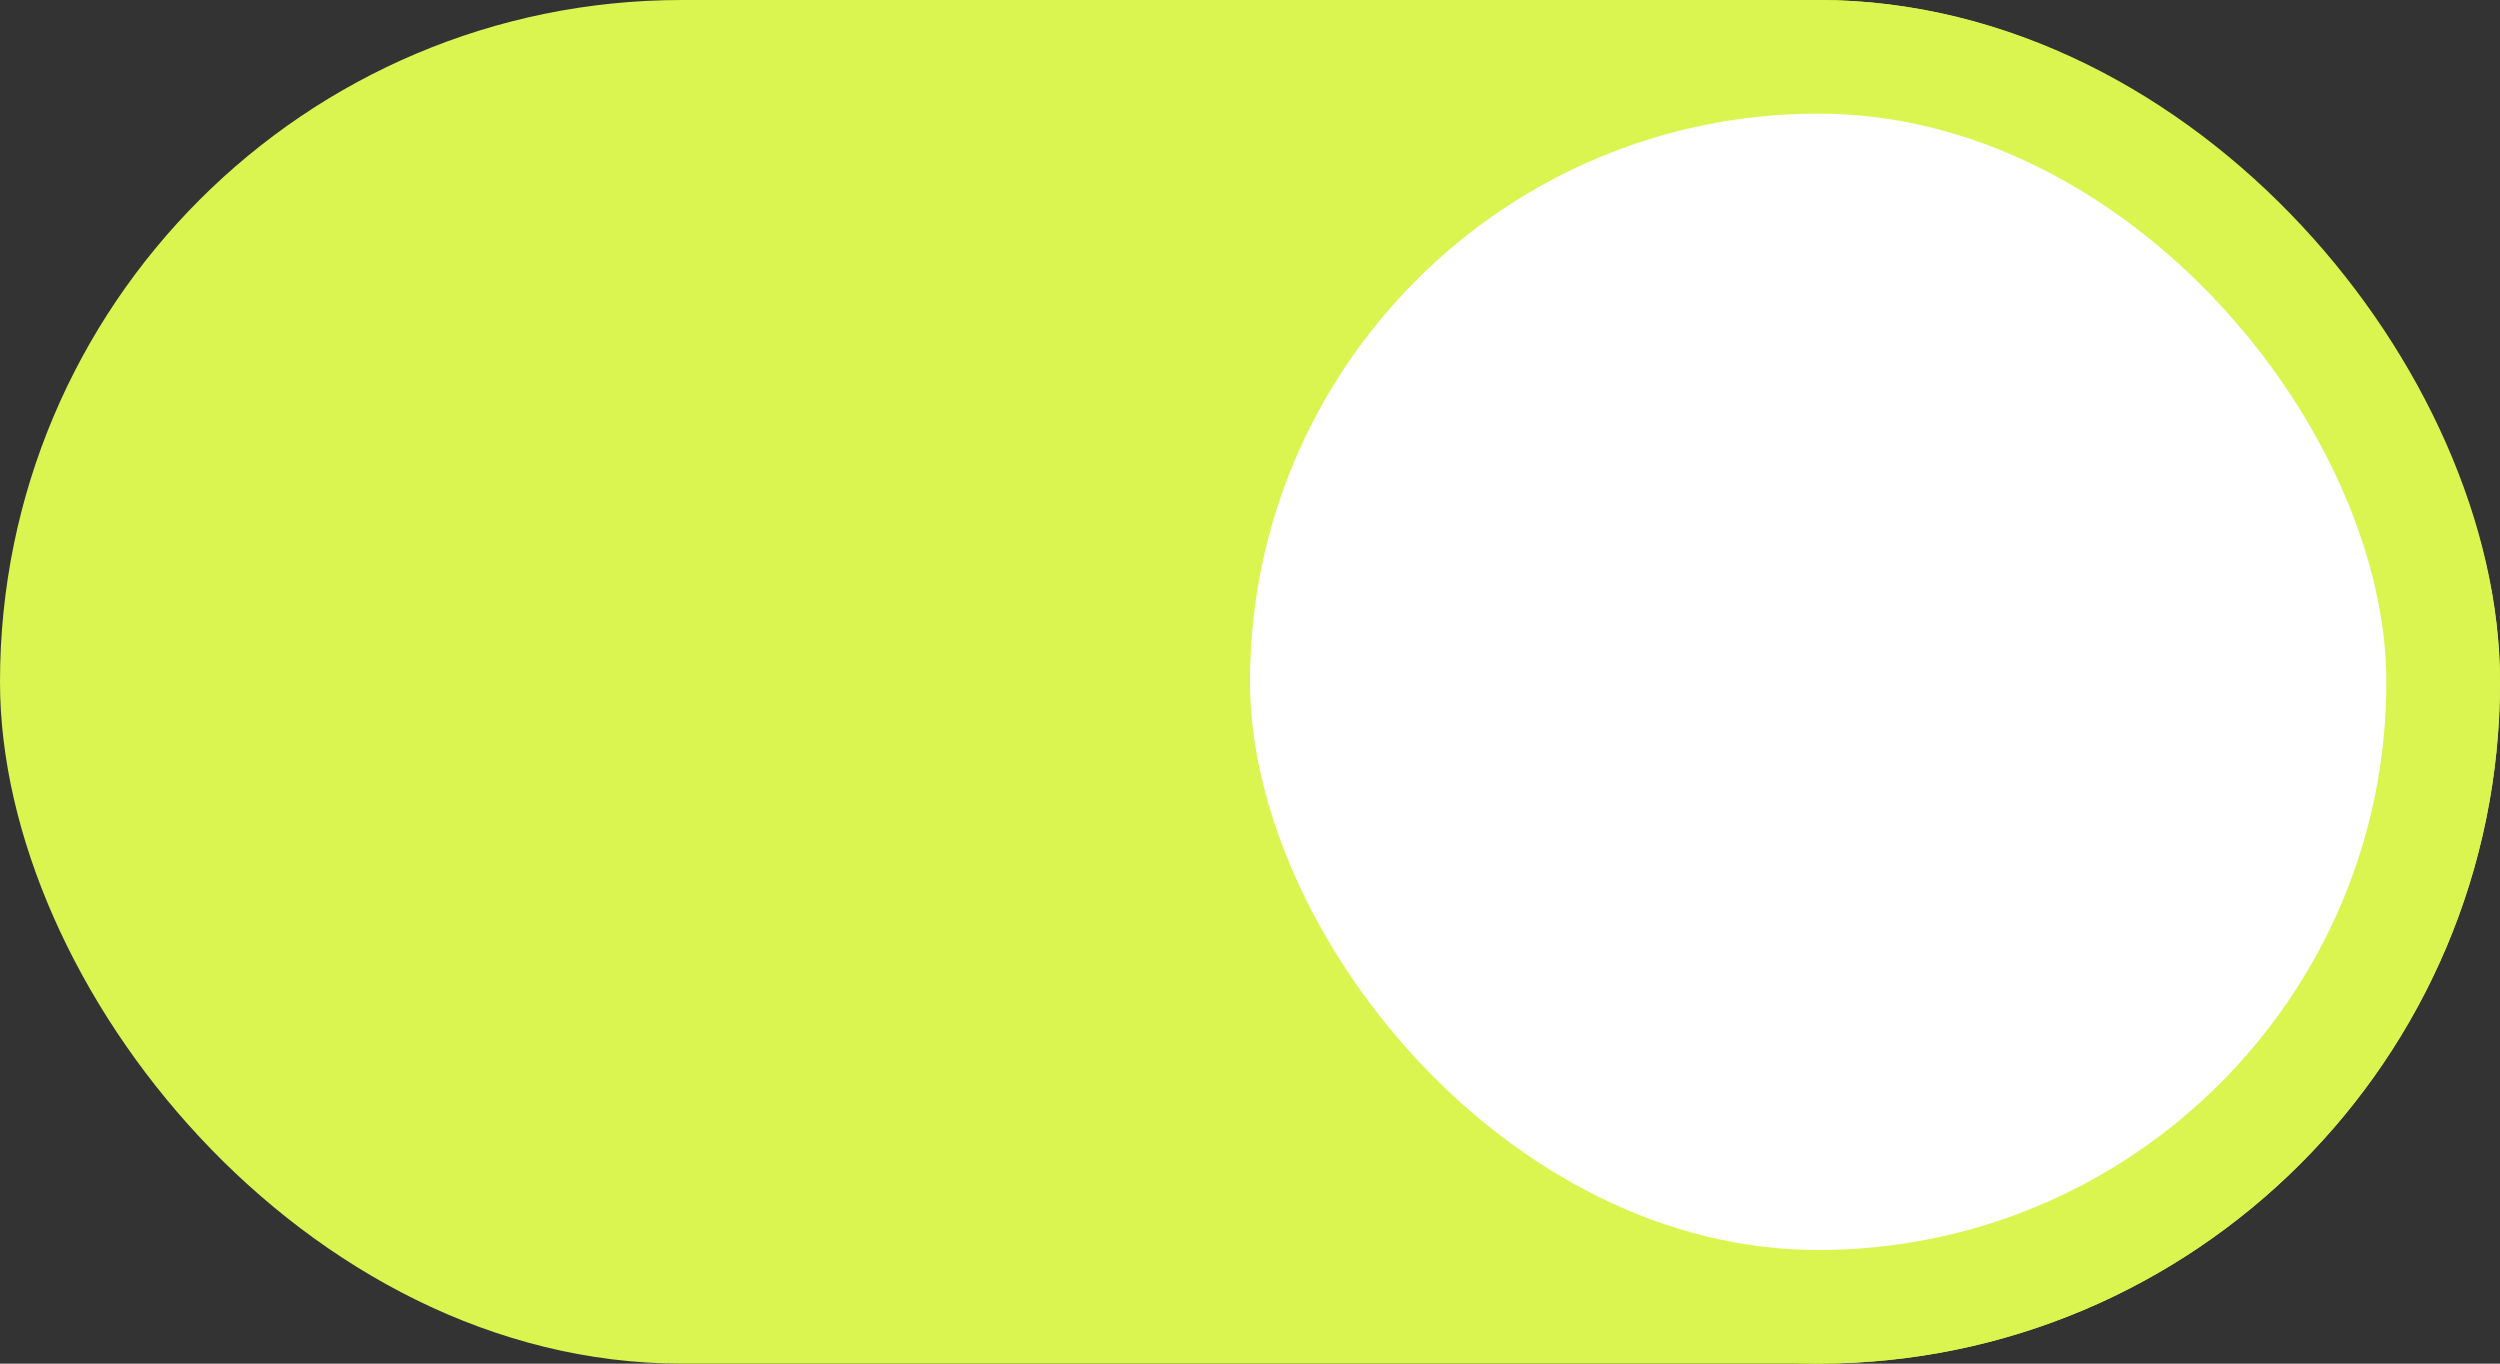
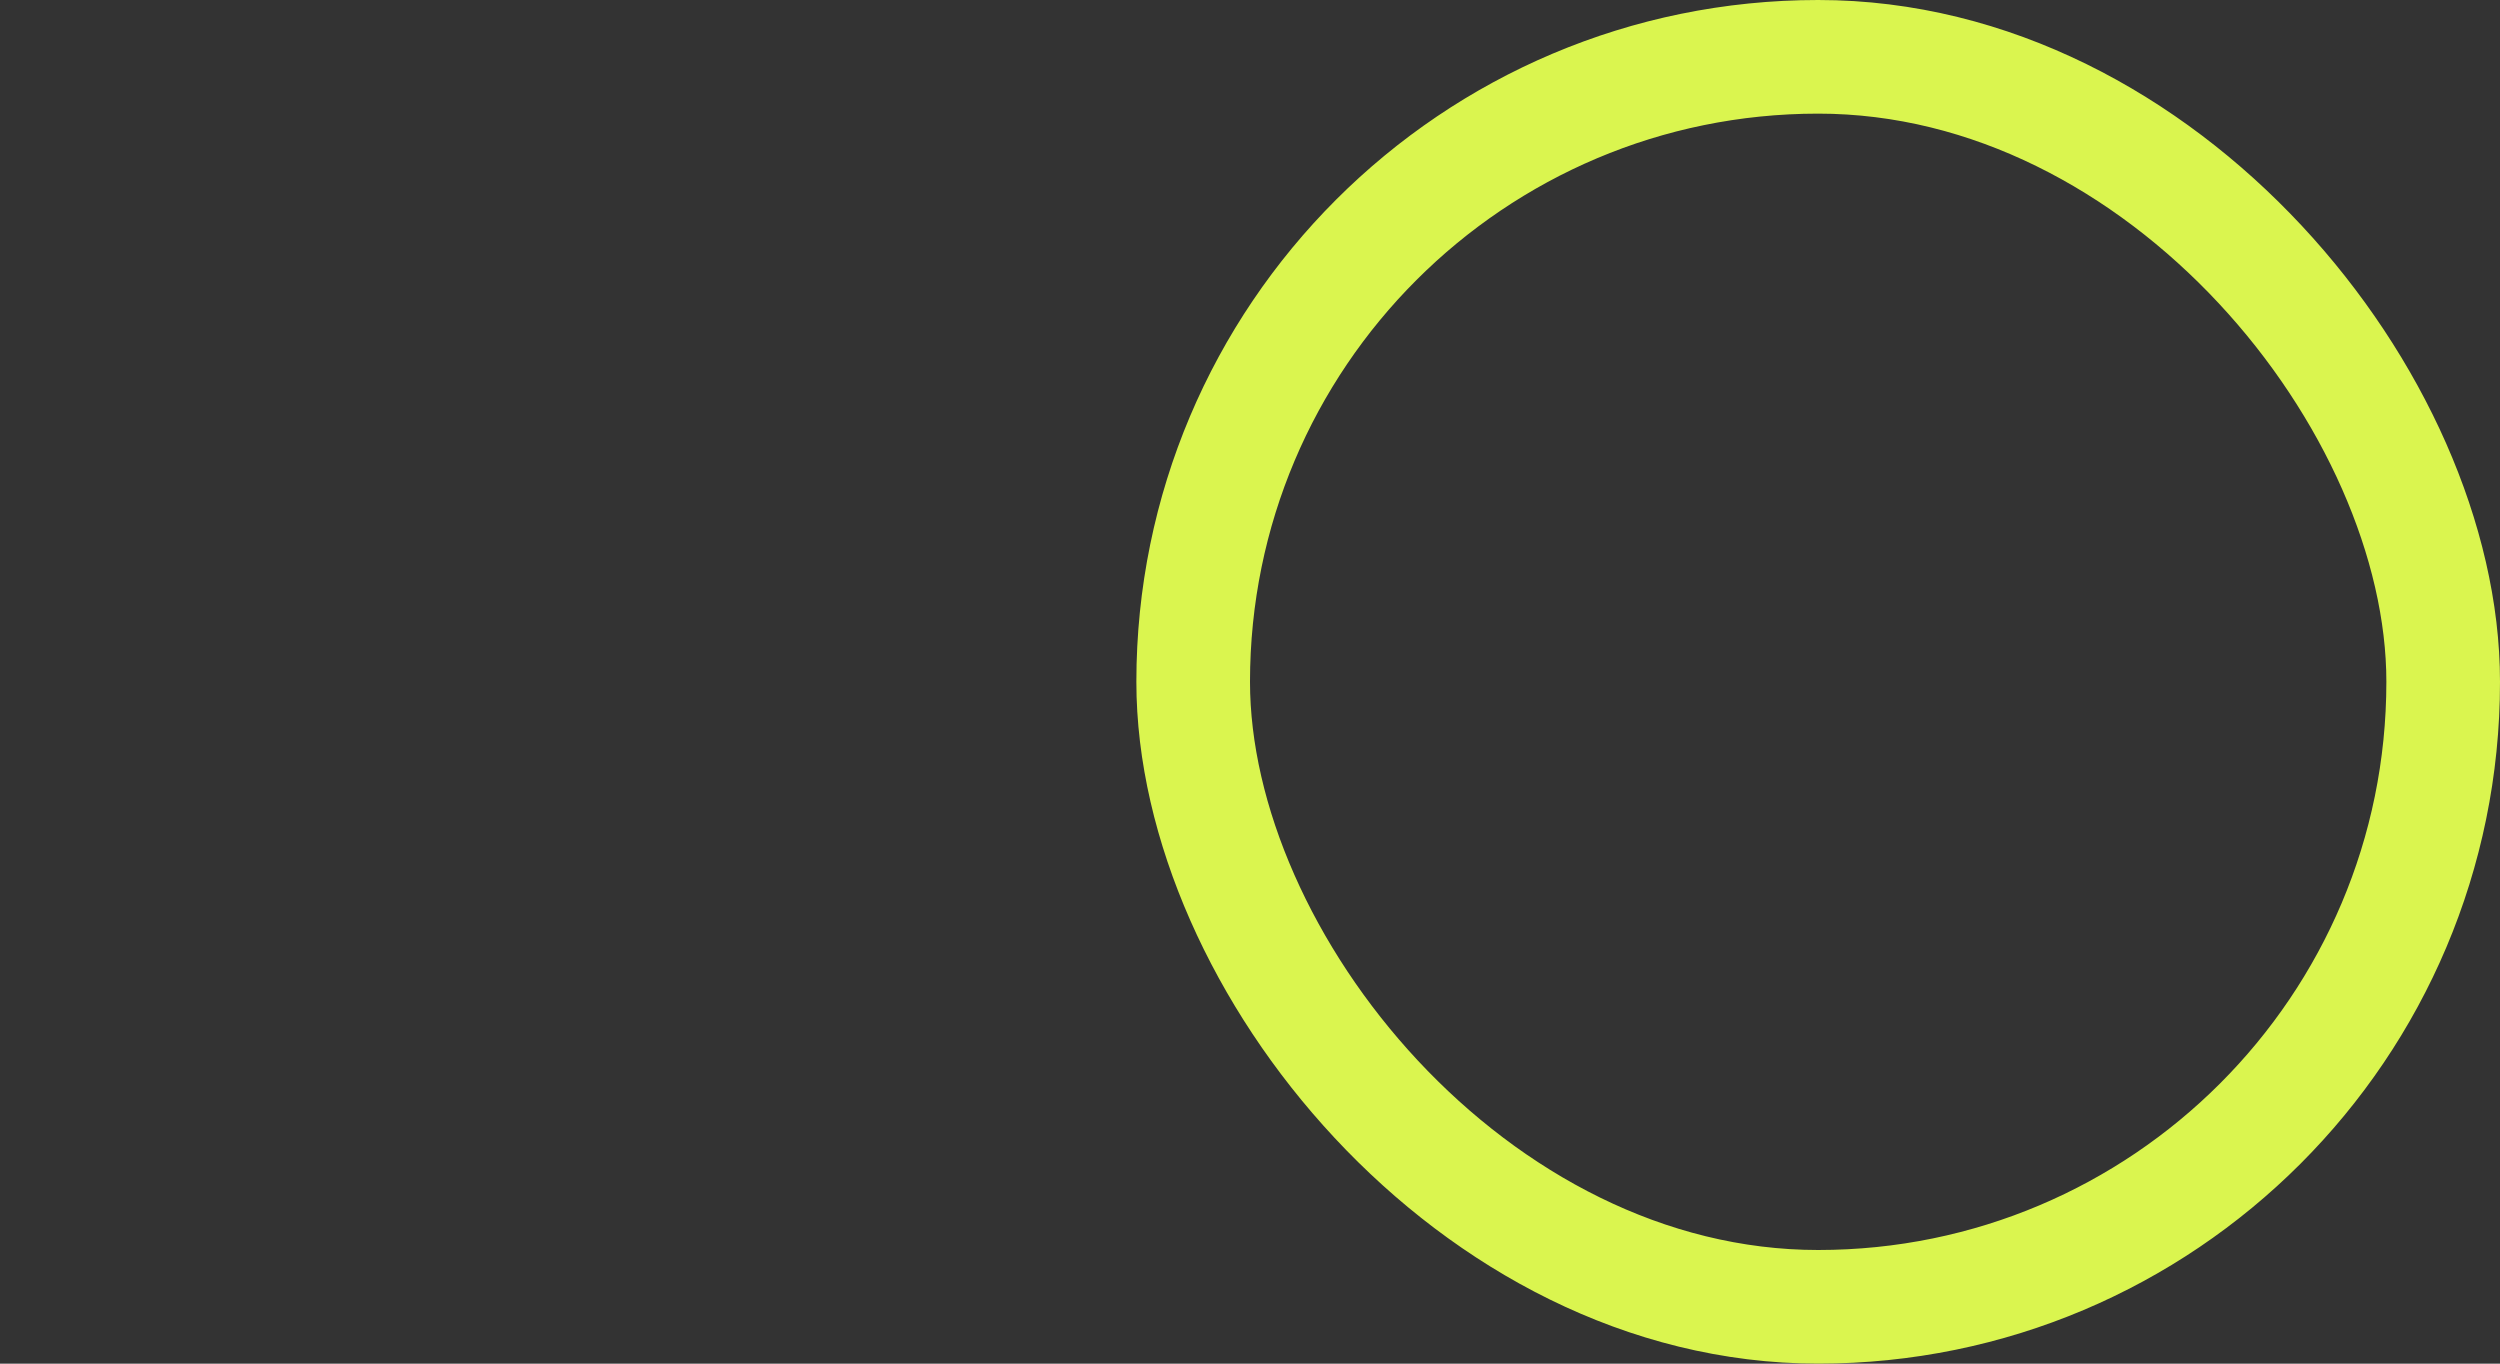
<svg xmlns="http://www.w3.org/2000/svg" width="44" height="24" viewBox="0 0 44 24" fill="none">
  <rect x="0" y="0" width="44" height="24" fill="#333333" stroke="none" />
-   <rect width="44" height="24" rx="12" fill="#DAF54F" />
-   <rect x="21" y="1" width="22" height="22" rx="11" fill="white" />
  <rect x="21" y="1" width="22" height="22" rx="11" stroke="#DAF54F" stroke-width="2" />
</svg>